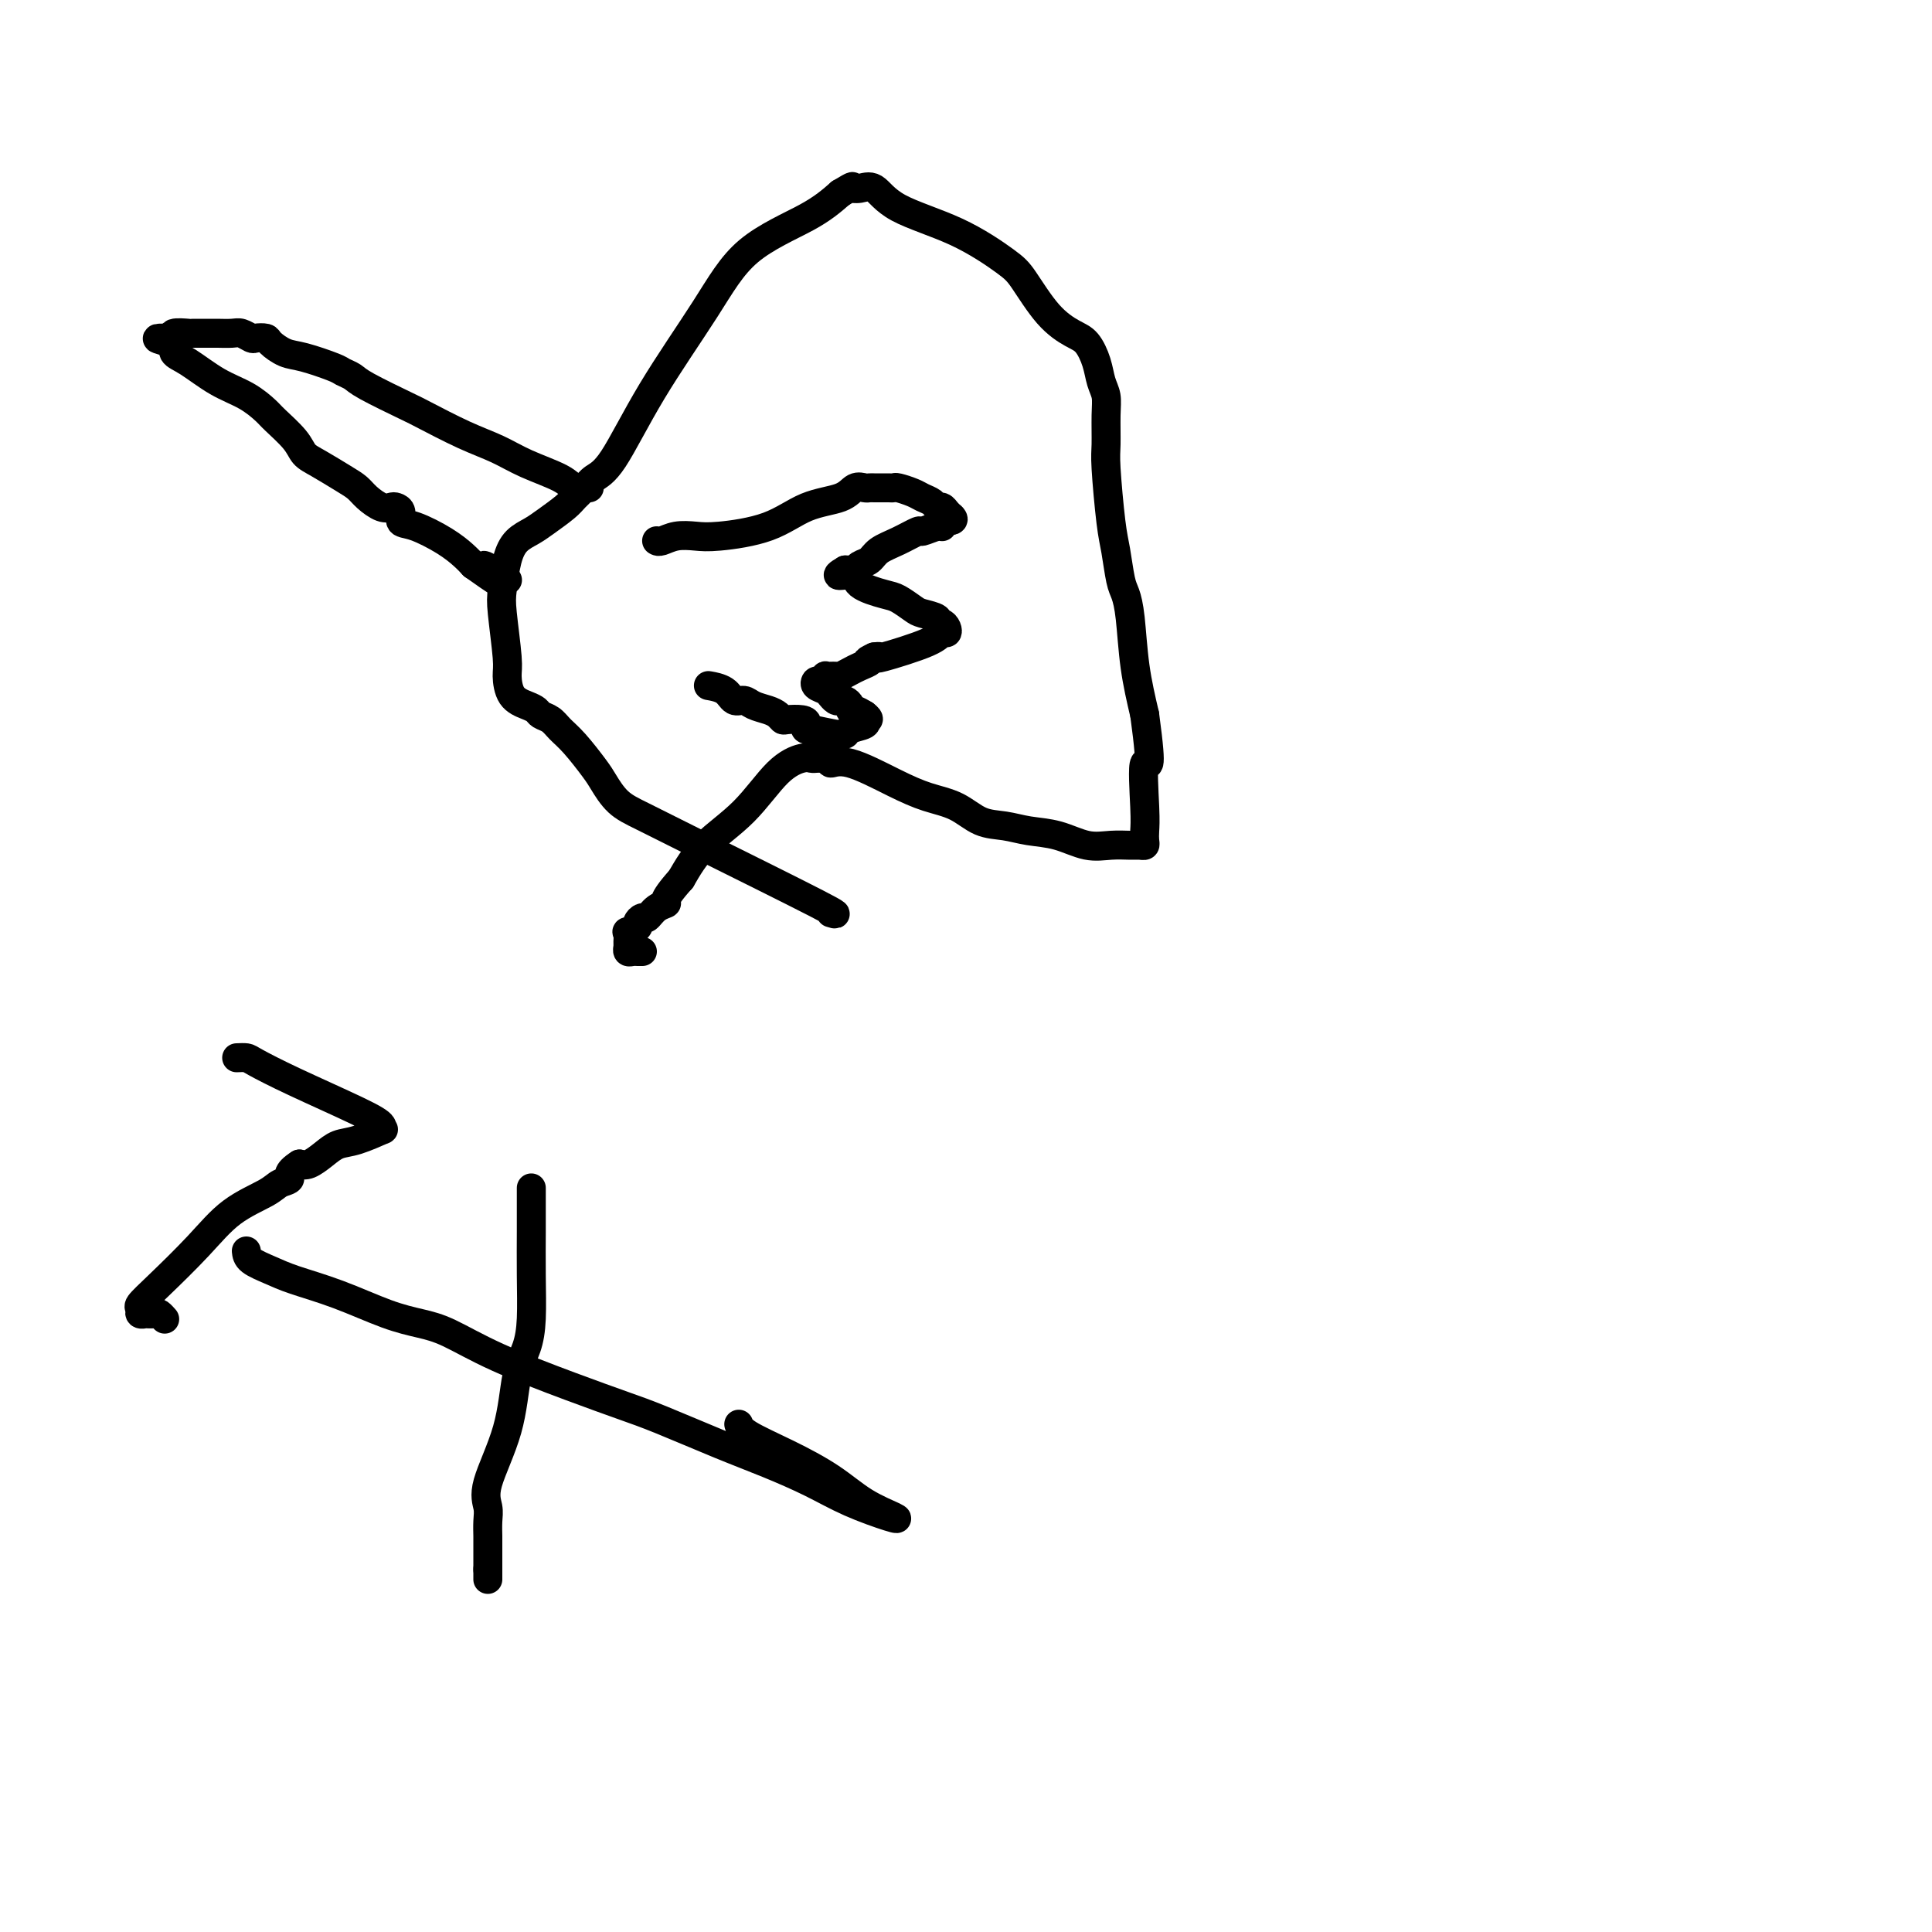
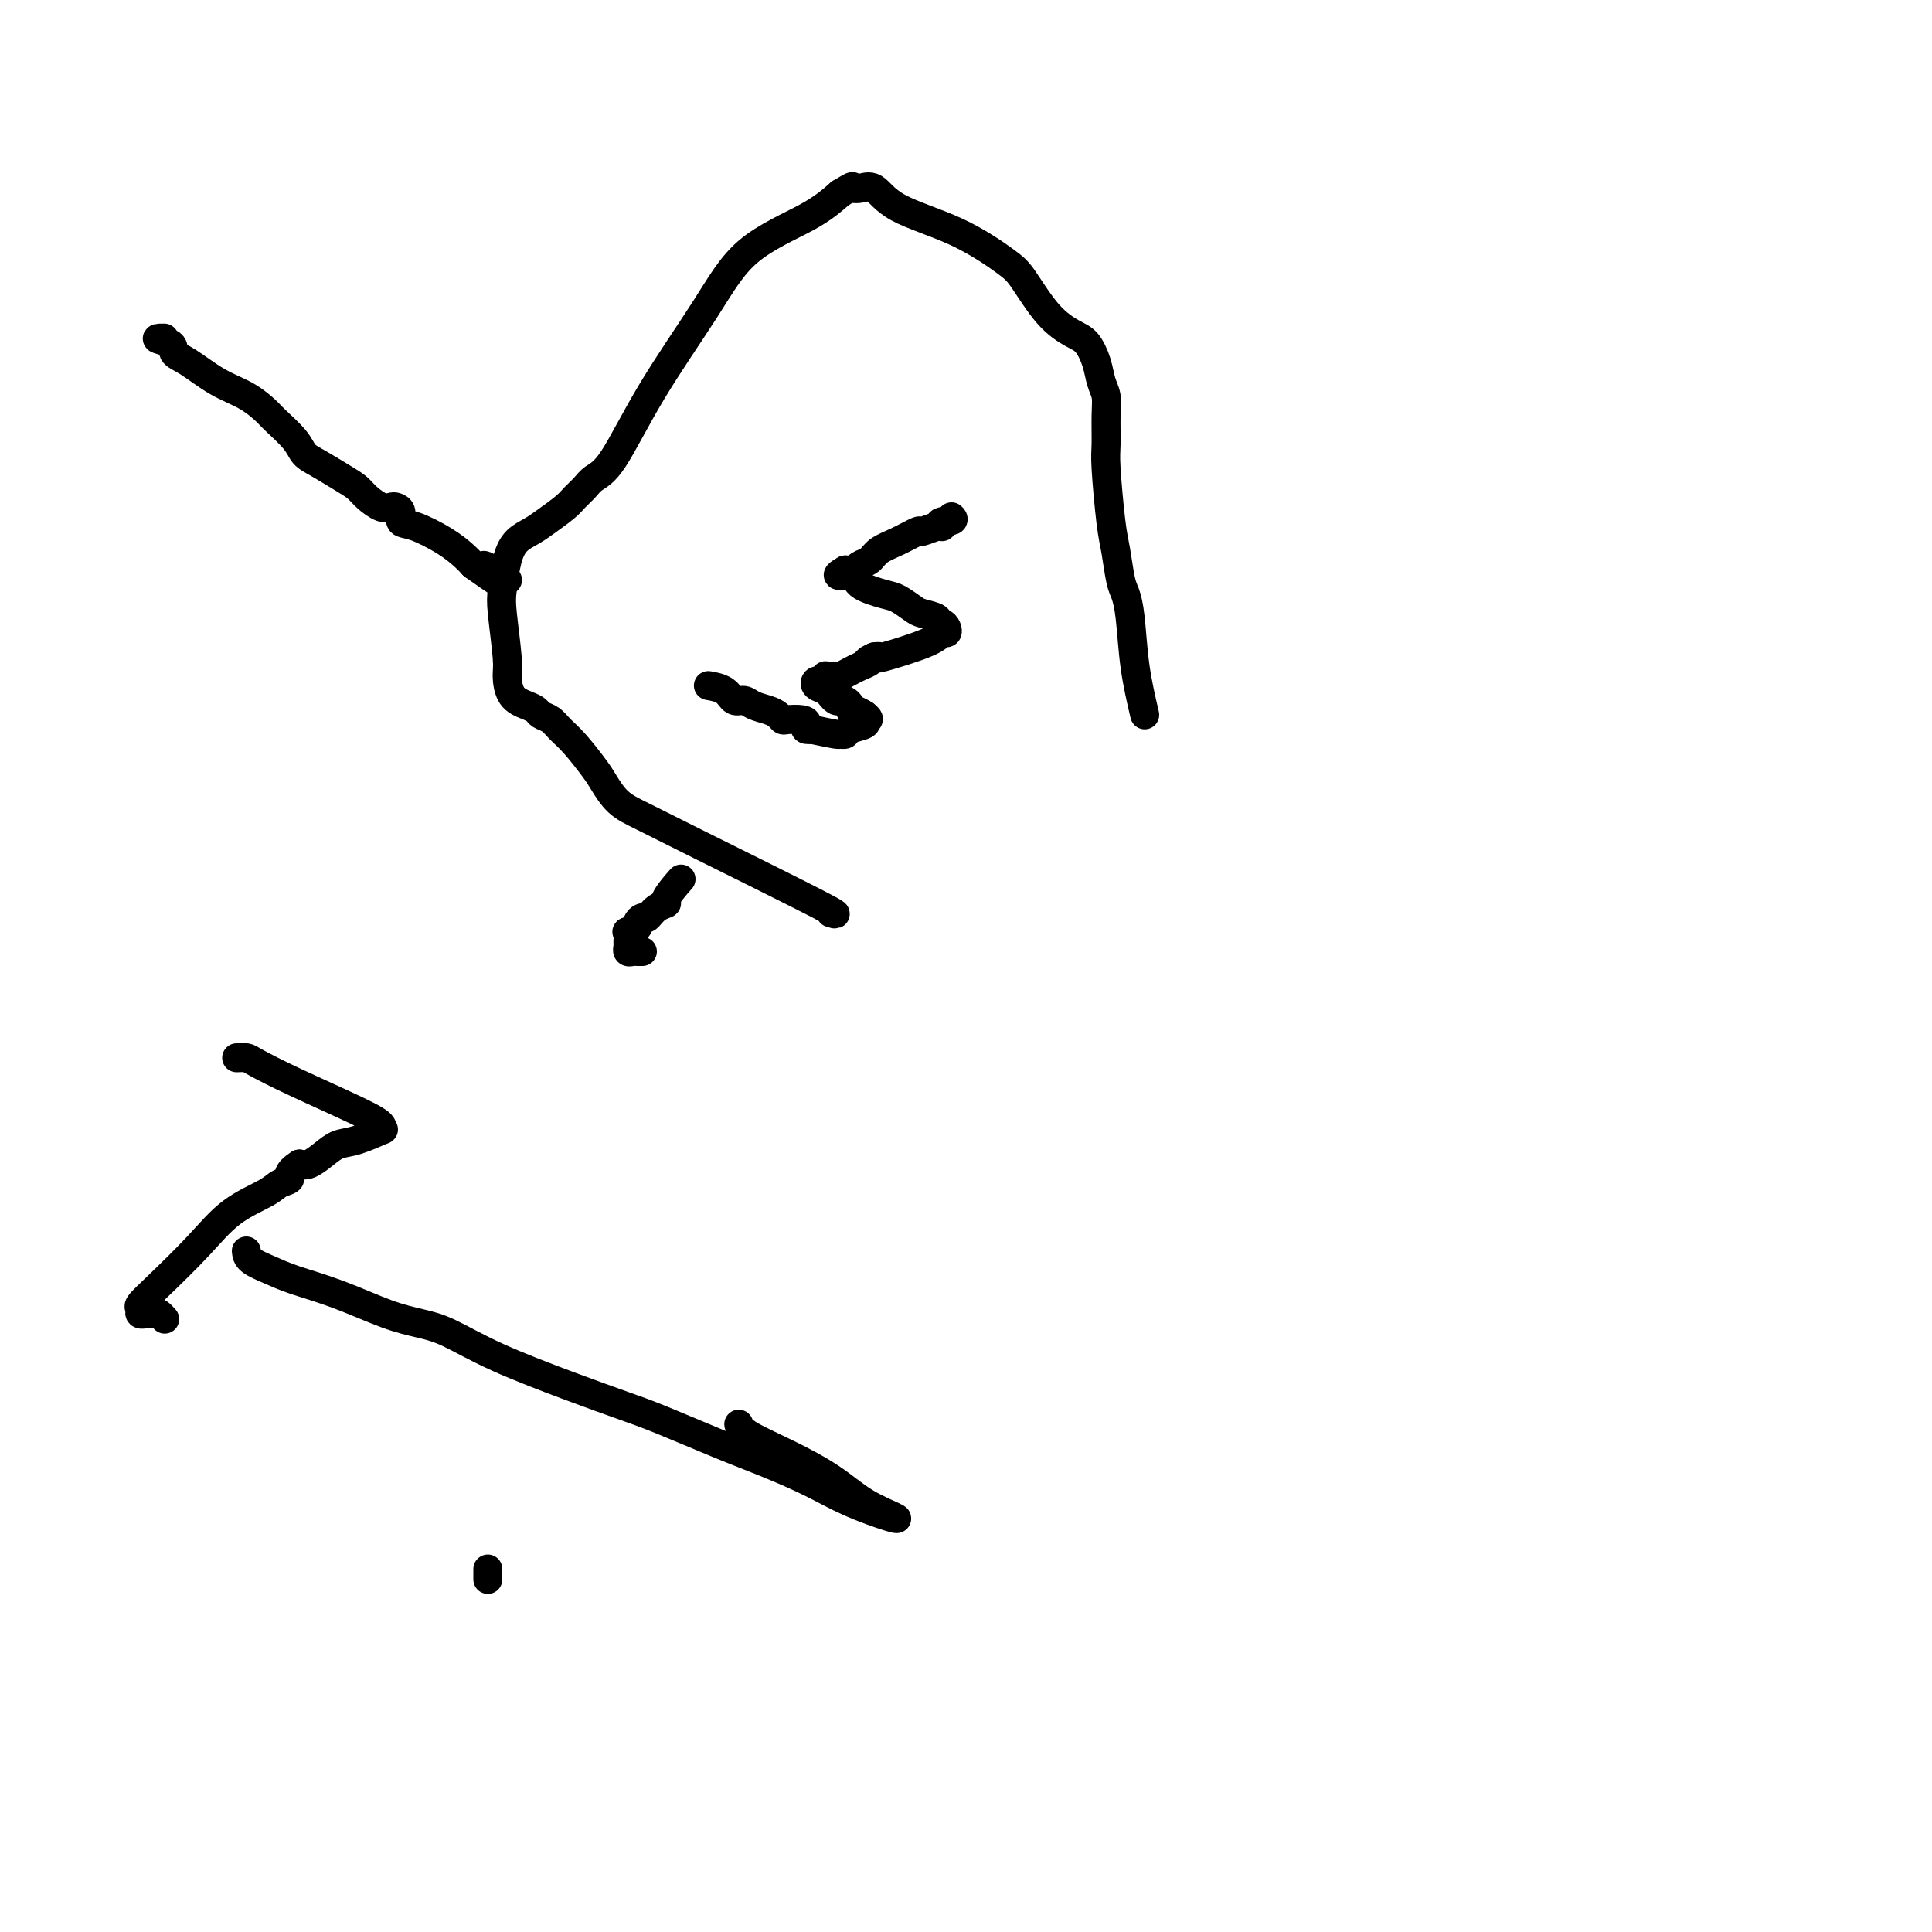
<svg xmlns="http://www.w3.org/2000/svg" viewBox="0 0 400 400" version="1.1">
  <g fill="none" stroke="#000000" stroke-width="6" stroke-linecap="round" stroke-linejoin="round">
    <path d="M172,189c1.121,0.348 2.241,0.697 -3,-2c-5.241,-2.697 -16.845,-8.439 -24,-12c-7.155,-3.561 -9.863,-4.942 -12,-6c-2.137,-1.058 -3.703,-1.792 -5,-3c-1.297,-1.208 -2.325,-2.891 -3,-4c-0.675,-1.109 -0.997,-1.645 -2,-3c-1.003,-1.355 -2.688,-3.529 -4,-5c-1.312,-1.471 -2.251,-2.239 -3,-3c-0.749,-0.761 -1.307,-1.514 -2,-2c-0.693,-0.486 -1.521,-0.704 -2,-1c-0.479,-0.296 -0.611,-0.671 -1,-1c-0.389,-0.329 -1.036,-0.612 -2,-1c-0.964,-0.388 -2.245,-0.881 -3,-2c-0.755,-1.119 -0.985,-2.865 -1,-4c-0.015,-1.135 0.183,-1.659 0,-4c-0.183,-2.341 -0.747,-6.500 -1,-9c-0.253,-2.500 -0.193,-3.340 0,-5c0.193,-1.660 0.520,-4.139 1,-6c0.480,-1.861 1.111,-3.103 2,-4c0.889,-0.897 2.034,-1.447 3,-2c0.966,-0.553 1.752,-1.107 3,-2c1.248,-0.893 2.957,-2.125 4,-3c1.043,-0.875 1.421,-1.394 2,-2c0.579,-0.606 1.360,-1.301 2,-2c0.640,-0.699 1.140,-1.402 2,-2c0.860,-0.598 2.080,-1.089 4,-4c1.920,-2.911 4.539,-8.241 8,-14c3.461,-5.759 7.763,-11.946 11,-17c3.237,-5.054 5.410,-8.976 9,-12c3.590,-3.024 8.597,-5.150 12,-7c3.403,-1.850 5.201,-3.425 7,-5" />
    <path d="M174,40c3.415,-2.079 2.451,-1.278 2,-1c-0.451,0.278 -0.390,0.032 0,0c0.390,-0.032 1.109,0.152 2,0c0.891,-0.152 1.955,-0.638 3,0c1.045,0.638 2.070,2.400 5,4c2.930,1.600 7.764,3.038 12,5c4.236,1.962 7.873,4.450 10,6c2.127,1.550 2.745,2.164 4,4c1.255,1.836 3.148,4.893 5,7c1.852,2.107 3.663,3.263 5,4c1.337,0.737 2.201,1.055 3,2c0.799,0.945 1.535,2.518 2,4c0.465,1.482 0.660,2.871 1,4c0.340,1.129 0.826,1.996 1,3c0.174,1.004 0.035,2.145 0,4c-0.035,1.855 0.032,4.423 0,6c-0.032,1.577 -0.163,2.165 0,5c0.163,2.835 0.621,7.919 1,11c0.379,3.081 0.678,4.158 1,6c0.322,1.842 0.666,4.449 1,6c0.334,1.551 0.656,2.044 1,3c0.344,0.956 0.708,2.373 1,5c0.292,2.627 0.512,6.465 1,10c0.488,3.535 1.244,6.768 2,10" />
-     <path d="M237,148c1.857,13.704 0.498,9.466 0,10c-0.498,0.534 -0.136,5.842 0,9c0.136,3.158 0.046,4.167 0,5c-0.046,0.833 -0.048,1.491 0,2c0.048,0.509 0.146,0.870 0,1c-0.146,0.130 -0.536,0.028 -1,0c-0.464,-0.028 -1.001,0.018 -2,0c-0.999,-0.018 -2.461,-0.099 -4,0c-1.539,0.099 -3.156,0.379 -5,0c-1.844,-0.379 -3.916,-1.418 -6,-2c-2.084,-0.582 -4.180,-0.708 -6,-1c-1.820,-0.292 -3.364,-0.751 -5,-1c-1.636,-0.249 -3.365,-0.289 -5,-1c-1.635,-0.711 -3.178,-2.095 -5,-3c-1.822,-0.905 -3.923,-1.332 -6,-2c-2.077,-0.668 -4.129,-1.576 -7,-3c-2.871,-1.424 -6.562,-3.362 -9,-4c-2.438,-0.638 -3.623,0.025 -4,0c-0.377,-0.025 0.054,-0.738 0,-1c-0.054,-0.262 -0.593,-0.071 -1,0c-0.407,0.071 -0.683,0.024 -1,0c-0.317,-0.024 -0.675,-0.024 -1,0c-0.325,0.024 -0.617,0.072 -1,0c-0.383,-0.072 -0.857,-0.265 -2,0c-1.143,0.265 -2.956,0.989 -5,3c-2.044,2.011 -4.320,5.311 -7,8c-2.680,2.689 -5.766,4.768 -8,7c-2.234,2.232 -3.617,4.616 -5,7" />
    <path d="M141,182c-4.455,4.973 -3.093,4.905 -3,5c0.093,0.095 -1.083,0.354 -2,1c-0.917,0.646 -1.574,1.680 -2,2c-0.426,0.320 -0.622,-0.074 -1,0c-0.378,0.074 -0.939,0.615 -1,1c-0.061,0.385 0.376,0.614 0,1c-0.376,0.386 -1.566,0.930 -2,1c-0.434,0.070 -0.113,-0.335 0,0c0.113,0.335 0.019,1.410 0,2c-0.019,0.590 0.037,0.694 0,1c-0.037,0.306 -0.167,0.814 0,1c0.167,0.186 0.632,0.050 1,0c0.368,-0.050 0.637,-0.013 1,0c0.363,0.013 0.818,0.004 1,0c0.182,-0.004 0.091,-0.002 0,0" />
-     <path d="M122,101c-1.103,0.155 -2.205,0.311 -3,0c-0.795,-0.311 -1.281,-1.088 -3,-2c-1.719,-0.912 -4.671,-1.957 -7,-3c-2.329,-1.043 -4.035,-2.082 -6,-3c-1.965,-0.918 -4.189,-1.713 -7,-3c-2.811,-1.287 -6.210,-3.066 -8,-4c-1.790,-0.934 -1.970,-1.023 -4,-2c-2.030,-0.977 -5.908,-2.843 -8,-4c-2.092,-1.157 -2.397,-1.604 -3,-2c-0.603,-0.396 -1.503,-0.740 -2,-1c-0.497,-0.260 -0.590,-0.438 -2,-1c-1.410,-0.562 -4.136,-1.510 -6,-2c-1.864,-0.490 -2.866,-0.523 -4,-1c-1.134,-0.477 -2.401,-1.400 -3,-2c-0.599,-0.600 -0.529,-0.879 -1,-1c-0.471,-0.121 -1.481,-0.085 -2,0c-0.519,0.085 -0.546,0.219 -1,0c-0.454,-0.219 -1.334,-0.791 -2,-1c-0.666,-0.209 -1.118,-0.056 -2,0c-0.882,0.056 -2.195,0.014 -3,0c-0.805,-0.014 -1.101,0.000 -2,0c-0.899,-0.000 -2.402,-0.014 -3,0c-0.598,0.014 -0.293,0.056 -1,0c-0.707,-0.056 -2.427,-0.211 -3,0c-0.573,0.211 -0.001,0.788 0,1c0.001,0.212 -0.571,0.061 -1,0c-0.429,-0.061 -0.714,-0.030 -1,0" />
    <path d="M34,70c-3.209,-0.032 -0.232,0.389 1,1c1.232,0.611 0.719,1.414 1,2c0.281,0.586 1.358,0.956 3,2c1.642,1.044 3.851,2.761 6,4c2.149,1.239 4.238,1.998 6,3c1.762,1.002 3.197,2.245 4,3c0.803,0.755 0.974,1.021 2,2c1.026,0.979 2.908,2.671 4,4c1.092,1.329 1.394,2.295 2,3c0.606,0.705 1.517,1.149 3,2c1.483,0.851 3.539,2.109 5,3c1.461,0.891 2.327,1.415 3,2c0.673,0.585 1.151,1.230 2,2c0.849,0.770 2.068,1.663 3,2c0.932,0.337 1.576,0.116 2,0c0.424,-0.116 0.626,-0.127 1,0c0.374,0.127 0.919,0.394 1,1c0.081,0.606 -0.301,1.552 0,2c0.301,0.448 1.287,0.398 3,1c1.713,0.602 4.154,1.854 6,3c1.846,1.146 3.099,2.184 4,3c0.901,0.816 1.451,1.408 2,2" />
    <path d="M98,117c10.548,7.509 4.917,2.783 3,1c-1.917,-1.783 -0.121,-0.621 1,0c1.121,0.621 1.569,0.703 2,1c0.431,0.297 0.847,0.811 1,1c0.153,0.189 0.044,0.054 0,0c-0.044,-0.054 -0.022,-0.027 0,0" />
-     <path d="M136,112c-0.049,-0.030 -0.097,-0.059 0,0c0.097,0.059 0.341,0.208 1,0c0.659,-0.208 1.734,-0.773 3,-1c1.266,-0.227 2.723,-0.115 4,0c1.277,0.115 2.372,0.234 5,0c2.628,-0.234 6.788,-0.819 10,-2c3.212,-1.181 5.477,-2.957 8,-4c2.523,-1.043 5.306,-1.351 7,-2c1.694,-0.649 2.299,-1.638 3,-2c0.701,-0.362 1.497,-0.097 2,0c0.503,0.097 0.712,0.026 1,0c0.288,-0.026 0.655,-0.007 1,0c0.345,0.007 0.668,0.001 1,0c0.332,-0.001 0.673,0.003 1,0c0.327,-0.003 0.640,-0.012 1,0c0.360,0.012 0.769,0.044 1,0c0.231,-0.044 0.285,-0.166 1,0c0.715,0.166 2.089,0.618 3,1c0.911,0.382 1.357,0.694 2,1c0.643,0.306 1.482,0.607 2,1c0.518,0.393 0.716,0.879 1,1c0.284,0.121 0.653,-0.121 1,0c0.347,0.121 0.670,0.606 1,1c0.330,0.394 0.665,0.697 1,1" />
    <path d="M197,107c1.245,1.089 -1.141,0.812 -2,1c-0.859,0.188 -0.189,0.841 0,1c0.189,0.159 -0.103,-0.176 -1,0c-0.897,0.176 -2.400,0.863 -3,1c-0.600,0.137 -0.297,-0.276 -1,0c-0.703,0.276 -2.412,1.241 -4,2c-1.588,0.759 -3.057,1.314 -4,2c-0.943,0.686 -1.362,1.504 -2,2c-0.638,0.496 -1.495,0.669 -2,1c-0.505,0.331 -0.657,0.821 -1,1c-0.343,0.179 -0.875,0.048 -1,0c-0.125,-0.048 0.159,-0.013 0,0c-0.159,0.013 -0.760,0.004 -1,0c-0.240,-0.004 -0.120,-0.002 0,0" />
    <path d="M175,118c-3.227,1.837 -0.294,0.930 1,1c1.294,0.070 0.950,1.118 2,2c1.050,0.882 3.494,1.598 5,2c1.506,0.402 2.073,0.490 3,1c0.927,0.510 2.213,1.442 3,2c0.787,0.558 1.076,0.741 2,1c0.924,0.259 2.483,0.595 3,1c0.517,0.405 -0.008,0.878 0,1c0.008,0.122 0.550,-0.106 1,0c0.450,0.106 0.809,0.548 1,1c0.191,0.452 0.213,0.916 0,1c-0.213,0.084 -0.662,-0.212 -1,0c-0.338,0.212 -0.565,0.933 -3,2c-2.435,1.067 -7.079,2.480 -9,3c-1.921,0.520 -1.120,0.149 -1,0c0.120,-0.149 -0.440,-0.074 -1,0" />
    <path d="M181,136c-2.450,1.106 -1.075,0.871 -1,1c0.075,0.129 -1.151,0.623 -2,1c-0.849,0.377 -1.323,0.636 -2,1c-0.677,0.364 -1.557,0.834 -2,1c-0.443,0.166 -0.448,0.030 -1,0c-0.552,-0.030 -1.652,0.048 -2,0c-0.348,-0.048 0.057,-0.220 0,0c-0.057,0.220 -0.575,0.834 -1,1c-0.425,0.166 -0.756,-0.114 -1,0c-0.244,0.114 -0.402,0.623 0,1c0.402,0.377 1.365,0.623 2,1c0.635,0.377 0.943,0.885 1,1c0.057,0.115 -0.139,-0.163 0,0c0.139,0.163 0.611,0.766 1,1c0.389,0.234 0.695,0.101 1,0c0.305,-0.101 0.609,-0.168 1,0c0.391,0.168 0.868,0.571 1,1c0.132,0.429 -0.080,0.885 0,1c0.080,0.115 0.451,-0.110 1,0c0.549,0.110 1.274,0.555 2,1" />
    <path d="M179,148c1.559,1.168 0.457,1.087 0,1c-0.457,-0.087 -0.270,-0.181 0,0c0.270,0.181 0.622,0.638 0,1c-0.622,0.362 -2.219,0.630 -3,1c-0.781,0.370 -0.745,0.841 -1,1c-0.255,0.159 -0.799,0.004 -1,0c-0.201,-0.004 -0.057,0.142 -1,0c-0.943,-0.142 -2.971,-0.571 -5,-1" />
    <path d="M168,151c-1.913,0.297 -1.194,-0.459 -1,-1c0.194,-0.541 -0.135,-0.866 -1,-1c-0.865,-0.134 -2.266,-0.077 -3,0c-0.734,0.077 -0.801,0.174 -1,0c-0.199,-0.174 -0.529,-0.619 -1,-1c-0.471,-0.381 -1.083,-0.697 -2,-1c-0.917,-0.303 -2.138,-0.593 -3,-1c-0.862,-0.407 -1.366,-0.932 -2,-1c-0.634,-0.068 -1.397,0.322 -2,0c-0.603,-0.322 -1.047,-1.356 -2,-2c-0.953,-0.644 -2.415,-0.898 -3,-1c-0.585,-0.102 -0.292,-0.051 0,0" />
    <path d="M51,259c0.067,0.663 0.133,1.326 1,2c0.867,0.674 2.534,1.360 4,2c1.466,0.640 2.731,1.233 5,2c2.269,0.767 5.544,1.708 9,3c3.456,1.292 7.095,2.936 10,4c2.905,1.064 5.076,1.548 7,2c1.924,0.452 3.600,0.870 6,2c2.400,1.130 5.524,2.970 10,5c4.476,2.030 10.304,4.251 15,6c4.696,1.749 8.259,3.027 11,4c2.741,0.973 4.658,1.642 8,3c3.342,1.358 8.107,3.404 12,5c3.893,1.596 6.915,2.741 10,4c3.085,1.259 6.235,2.631 9,4c2.765,1.369 5.146,2.734 8,4c2.854,1.266 6.182,2.433 8,3c1.818,0.567 2.127,0.535 1,0c-1.127,-0.535 -3.689,-1.573 -6,-3c-2.311,-1.427 -4.371,-3.244 -7,-5c-2.629,-1.756 -5.828,-3.450 -9,-5c-3.172,-1.550 -6.315,-2.956 -8,-4c-1.685,-1.044 -1.910,-1.727 -2,-2c-0.090,-0.273 -0.045,-0.137 0,0" />
    <path d="M49,219c0.767,-0.035 1.534,-0.070 2,0c0.466,0.070 0.632,0.243 2,1c1.368,0.757 3.940,2.096 8,4c4.060,1.904 9.608,4.374 13,6c3.392,1.626 4.627,2.410 5,3c0.373,0.590 -0.115,0.987 0,1c0.115,0.013 0.834,-0.357 0,0c-0.834,0.357 -3.221,1.441 -5,2c-1.779,0.559 -2.951,0.593 -4,1c-1.049,0.407 -1.975,1.186 -3,2c-1.025,0.814 -2.150,1.661 -3,2c-0.850,0.339 -1.425,0.169 -2,0" />
    <path d="M62,241c-2.986,1.877 -1.950,2.571 -2,3c-0.050,0.429 -1.184,0.593 -2,1c-0.816,0.407 -1.312,1.058 -3,2c-1.688,0.942 -4.567,2.174 -7,4c-2.433,1.826 -4.418,4.244 -7,7c-2.582,2.756 -5.759,5.849 -8,8c-2.241,2.151 -3.545,3.361 -4,4c-0.455,0.639 -0.063,0.707 0,1c0.063,0.293 -0.205,0.809 0,1c0.205,0.191 0.882,0.055 1,0c0.118,-0.055 -0.322,-0.028 0,0c0.322,0.028 1.406,0.059 2,0c0.594,-0.059 0.698,-0.208 1,0c0.302,0.208 0.800,0.774 1,1c0.200,0.226 0.100,0.113 0,0" />
-     <path d="M110,246c-0.000,-0.048 -0.000,-0.095 0,0c0.000,0.095 0.001,0.334 0,1c-0.001,0.666 -0.002,1.759 0,3c0.002,1.241 0.008,2.630 0,5c-0.008,2.370 -0.030,5.721 0,9c0.030,3.279 0.112,6.488 0,9c-0.112,2.512 -0.419,4.328 -1,6c-0.581,1.672 -1.438,3.199 -2,6c-0.562,2.801 -0.830,6.877 -2,11c-1.170,4.123 -3.242,8.295 -4,11c-0.758,2.705 -0.203,3.944 0,5c0.203,1.056 0.054,1.928 0,3c-0.054,1.072 -0.015,2.343 0,3c0.015,0.657 0.004,0.701 0,1c-0.004,0.299 -0.001,0.854 0,1c0.001,0.146 0.000,-0.115 0,0c-0.000,0.115 -0.000,0.608 0,1c0.000,0.392 0.000,0.682 0,1c-0.000,0.318 -0.000,0.662 0,1c0.000,0.338 0.000,0.668 0,1c-0.000,0.332 -0.000,0.666 0,1" />
    <path d="M101,325c0.000,2.740 0.000,0.590 0,0c-0.000,-0.590 0.000,0.380 0,1c0.000,0.620 0.000,0.892 0,1c-0.000,0.108 0.000,0.054 0,0" />
  </g>
</svg>